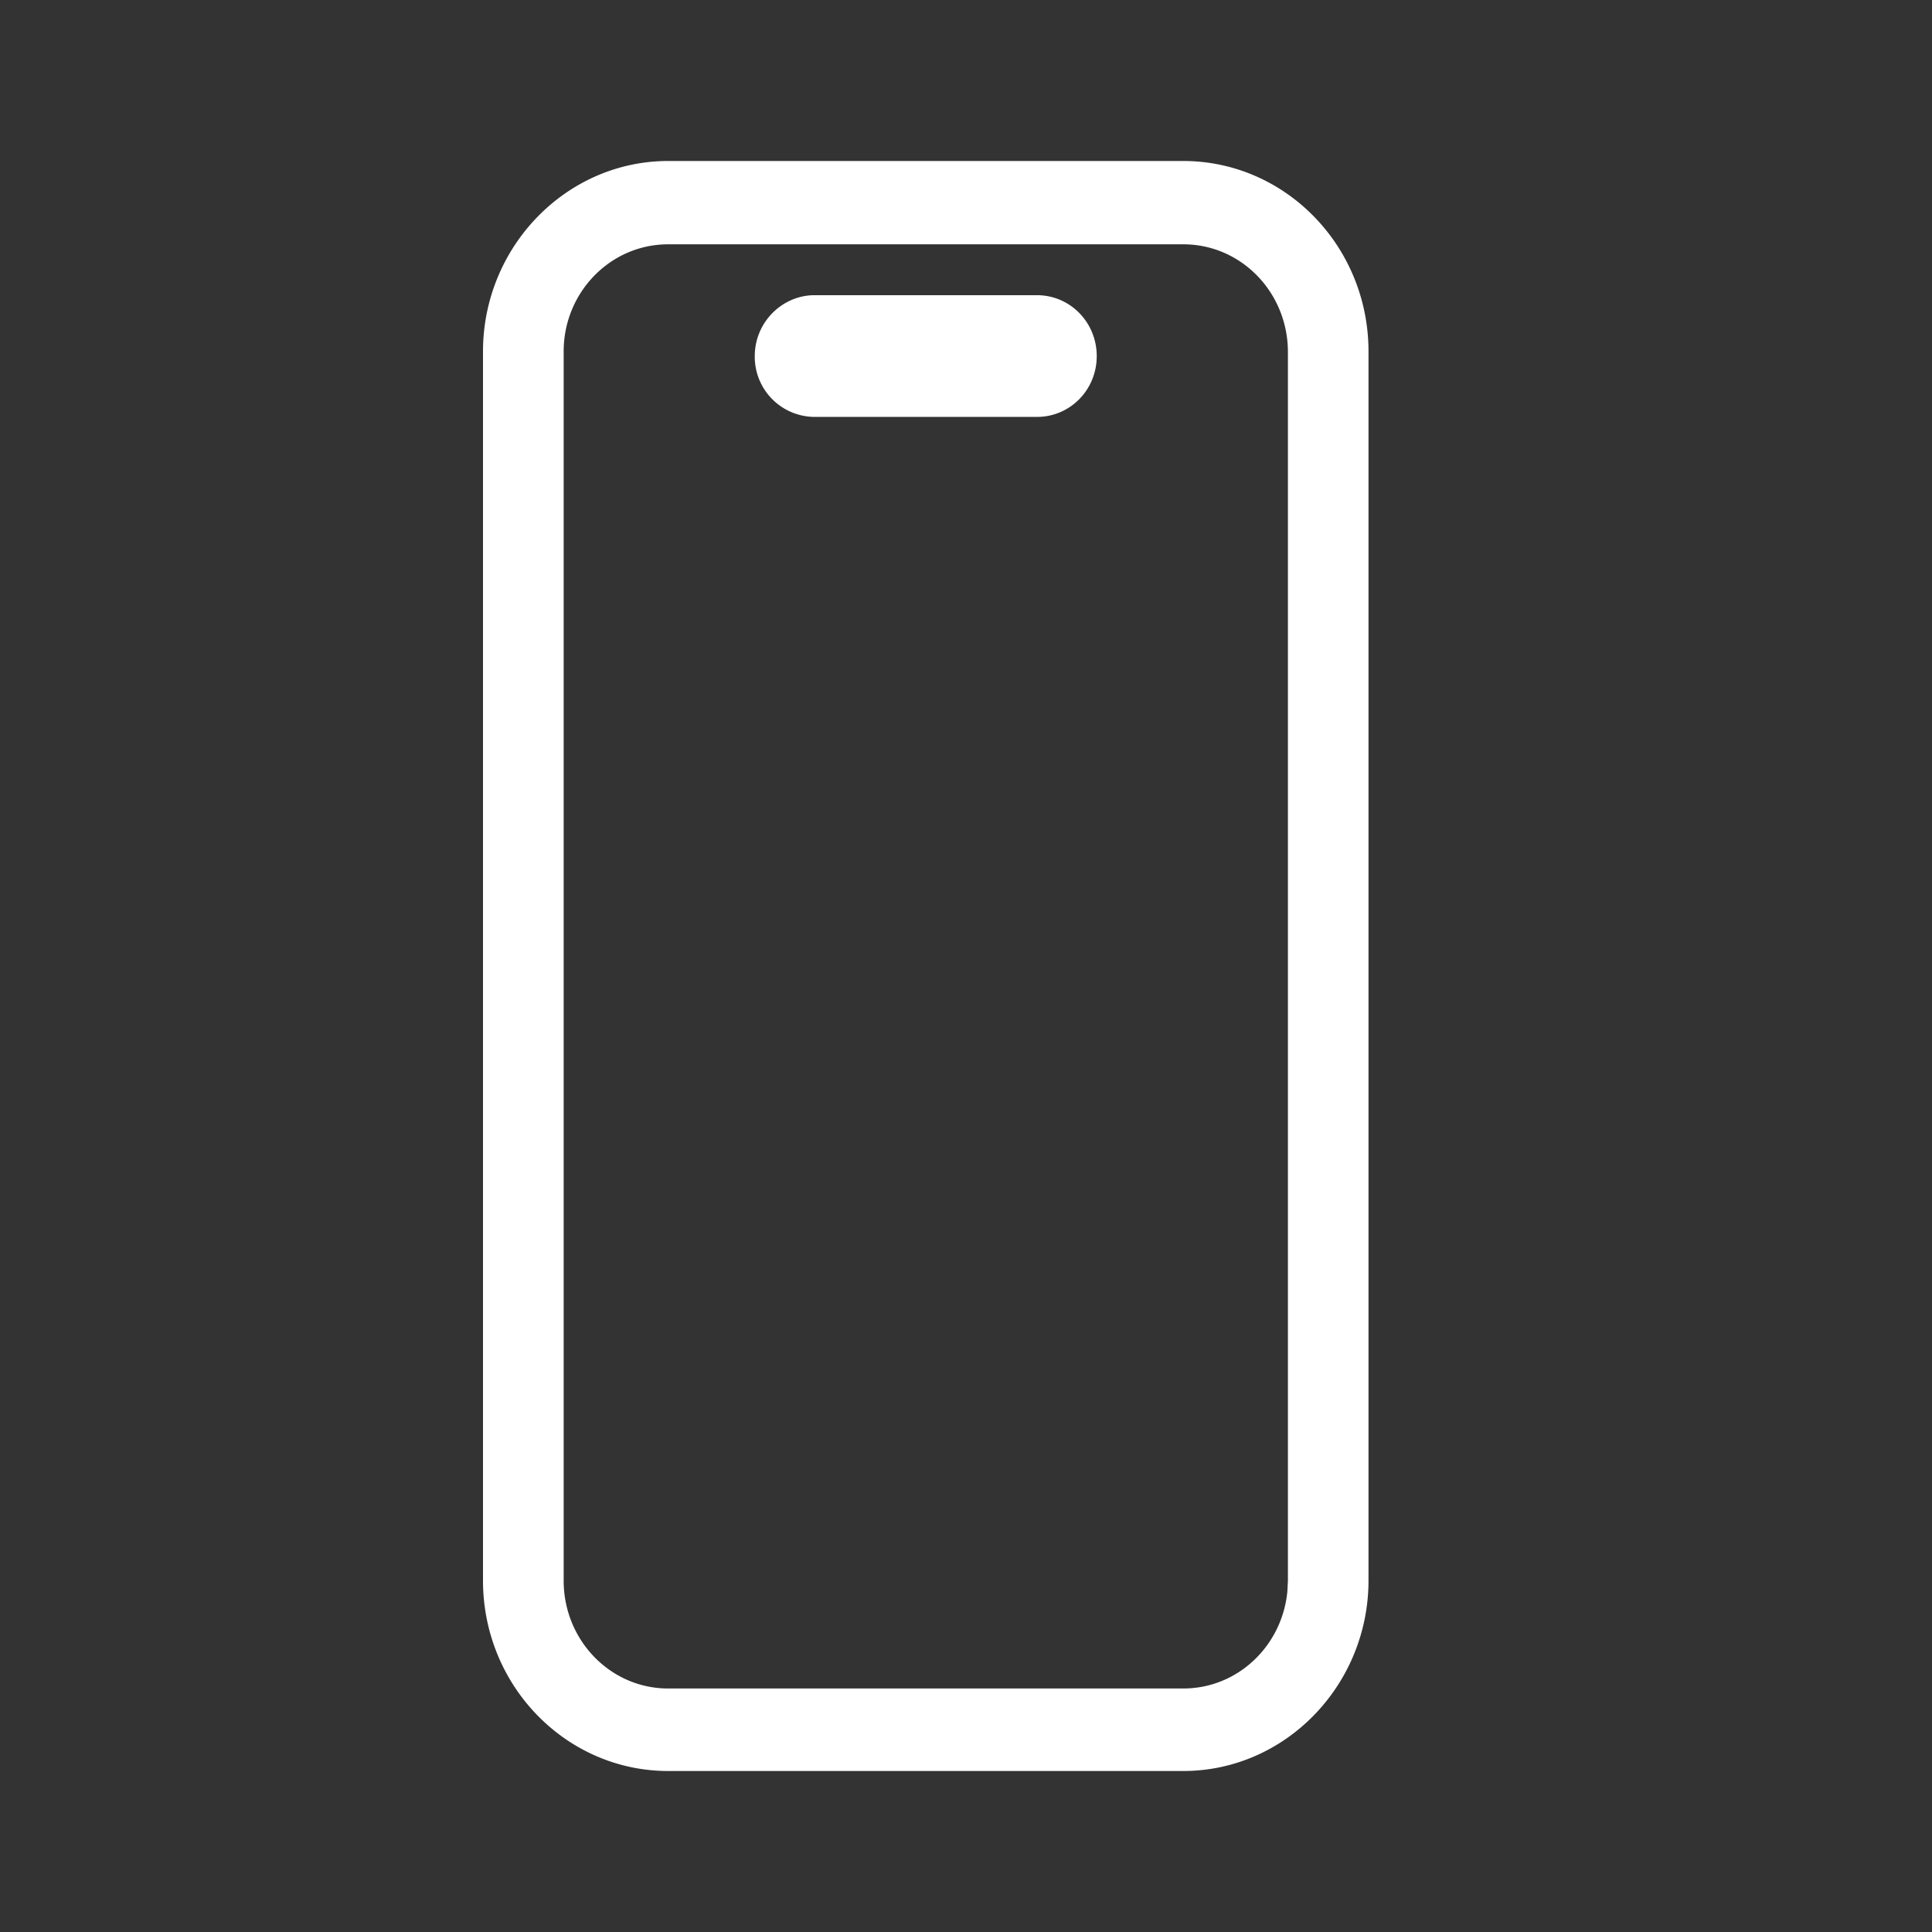
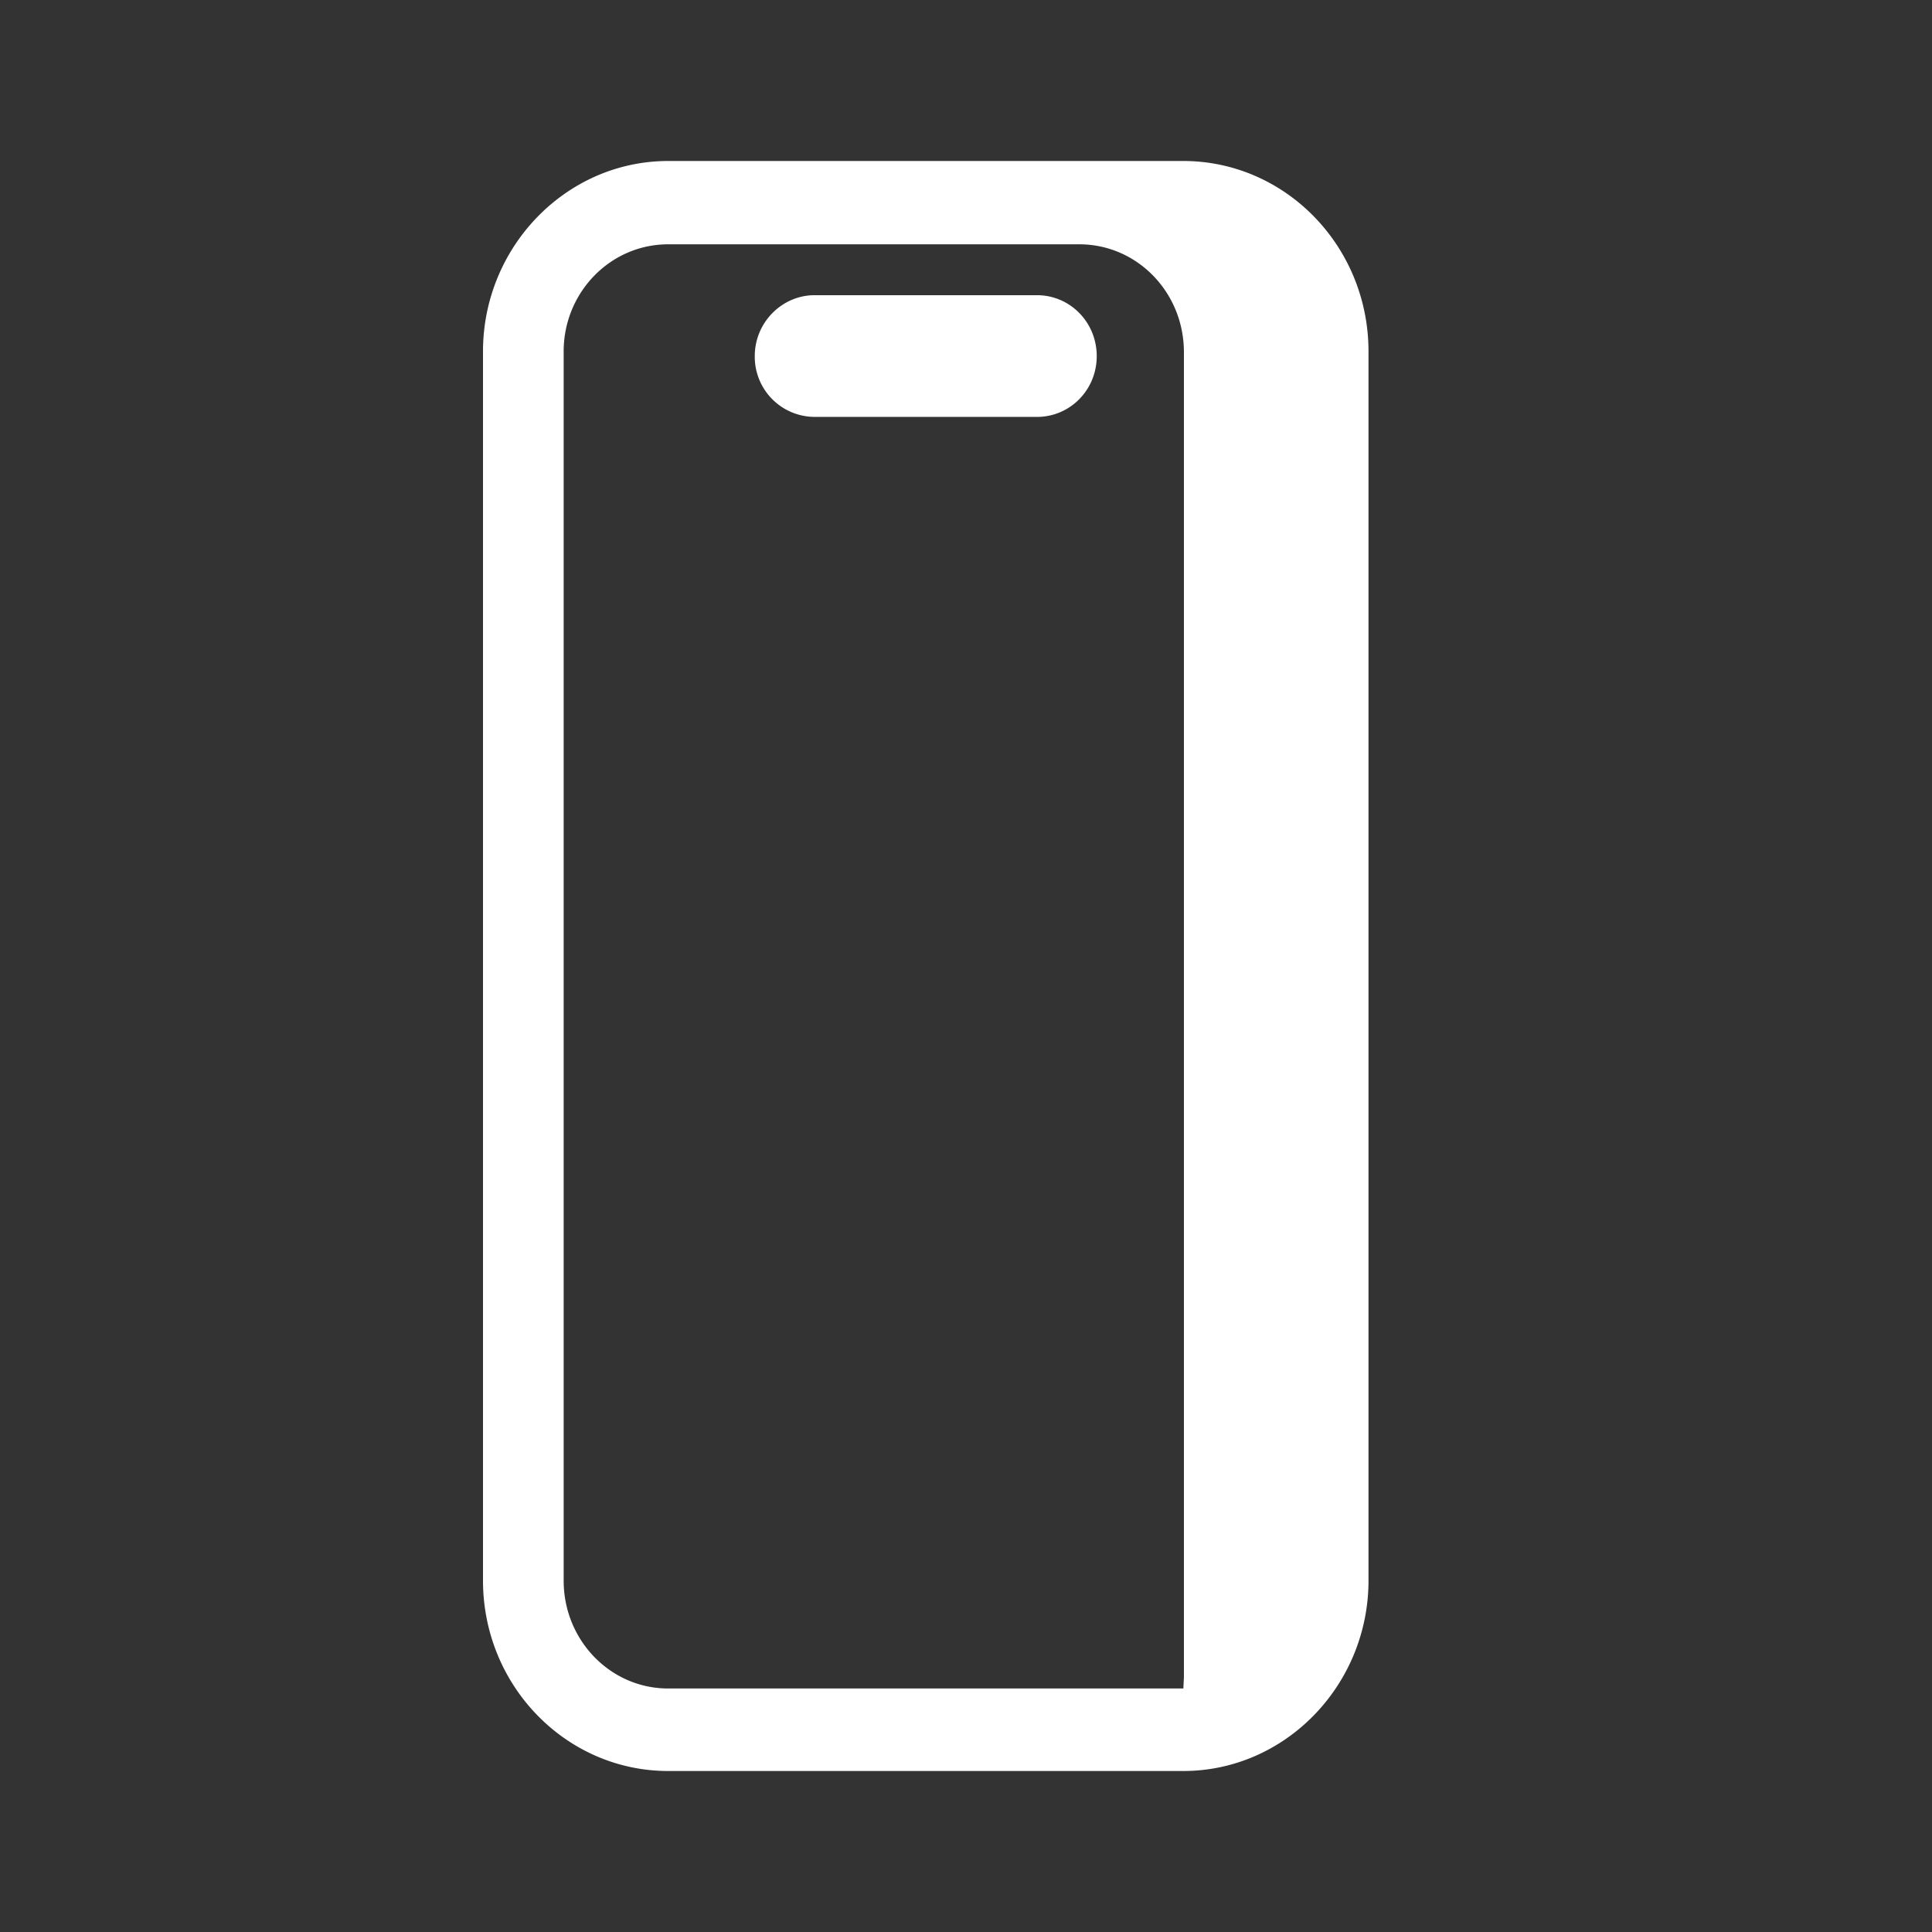
<svg xmlns="http://www.w3.org/2000/svg" width="24" height="24" fill="none">
  <rect width="100%" height="100%" fill="#333333" stroke="none" />
-   <path fill="#fff" d="M14.7 2C15.965 2 17 3.056 17 4.366v15.268c0 1.3-1.034 2.366-2.3 2.366H8.3C7.035 22 6 20.944 6 19.634V4.366C6 3.066 7.034 2 8.3 2zM8.3 3.035c-.72 0-1.298.6-1.298 1.33v15.27c0 .74.58 1.34 1.298 1.34h6.4c.674 0 1.226-.527 1.292-1.204l.007-.137V4.375c0-.742-.58-1.34-1.299-1.34zm4.582.632c.41 0 .742.336.742.757 0 .42-.332.755-.742.755h-2.764a.747.747 0 0 1-.742-.755c0-.425.345-.757.742-.757z" />
+   <path fill="#fff" d="M14.7 2C15.965 2 17 3.056 17 4.366v15.268c0 1.3-1.034 2.366-2.3 2.366H8.3C7.035 22 6 20.944 6 19.634V4.366C6 3.066 7.034 2 8.3 2zM8.3 3.035c-.72 0-1.298.6-1.298 1.33v15.27c0 .74.58 1.34 1.298 1.34h6.4l.007-.137V4.375c0-.742-.58-1.34-1.299-1.34zm4.582.632c.41 0 .742.336.742.757 0 .42-.332.755-.742.755h-2.764a.747.747 0 0 1-.742-.755c0-.425.345-.757.742-.757z" />
</svg>